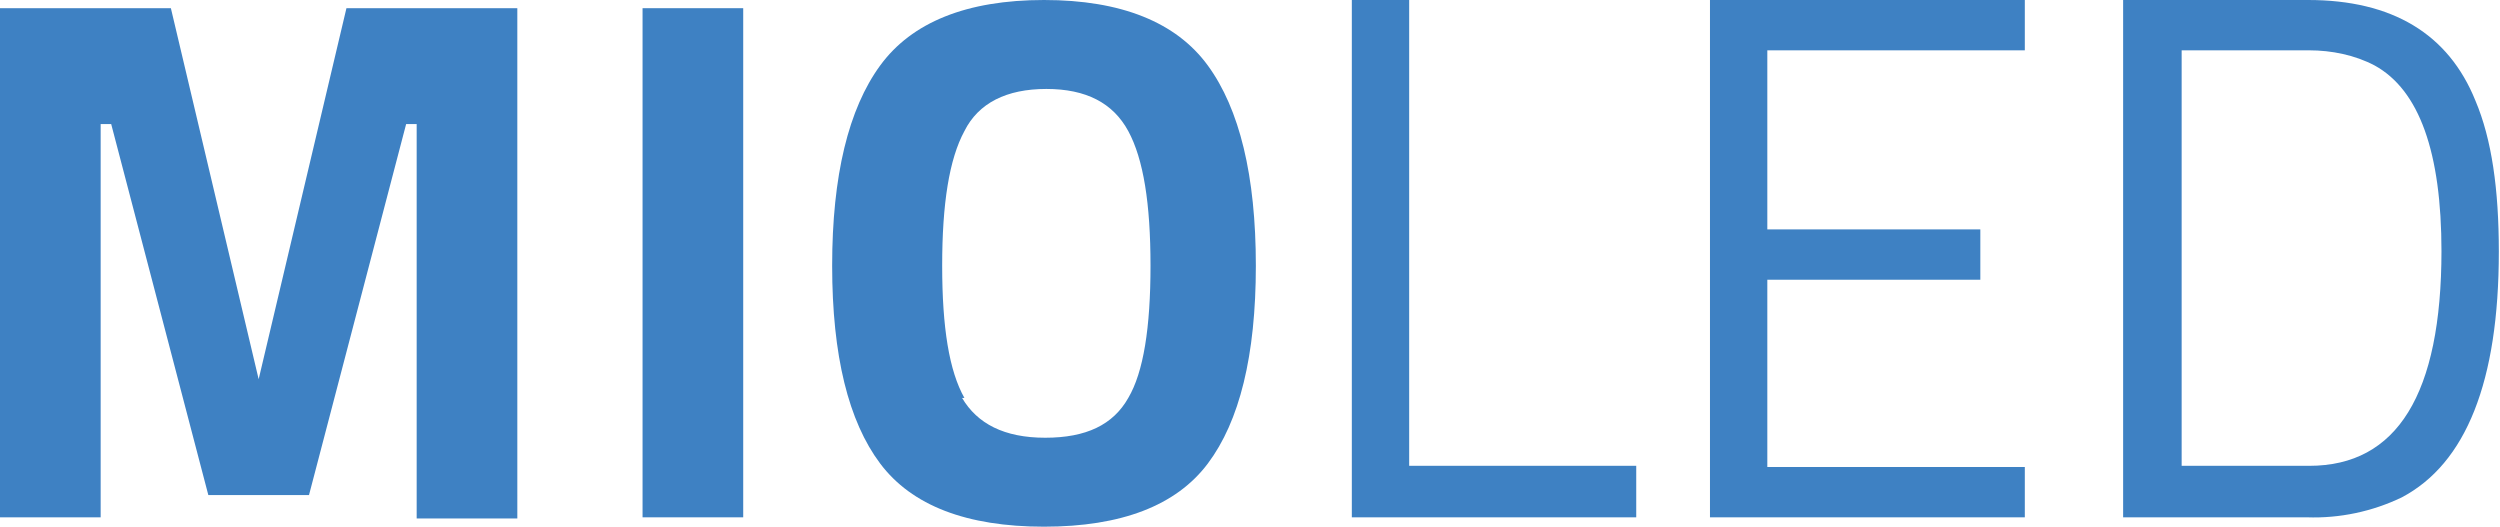
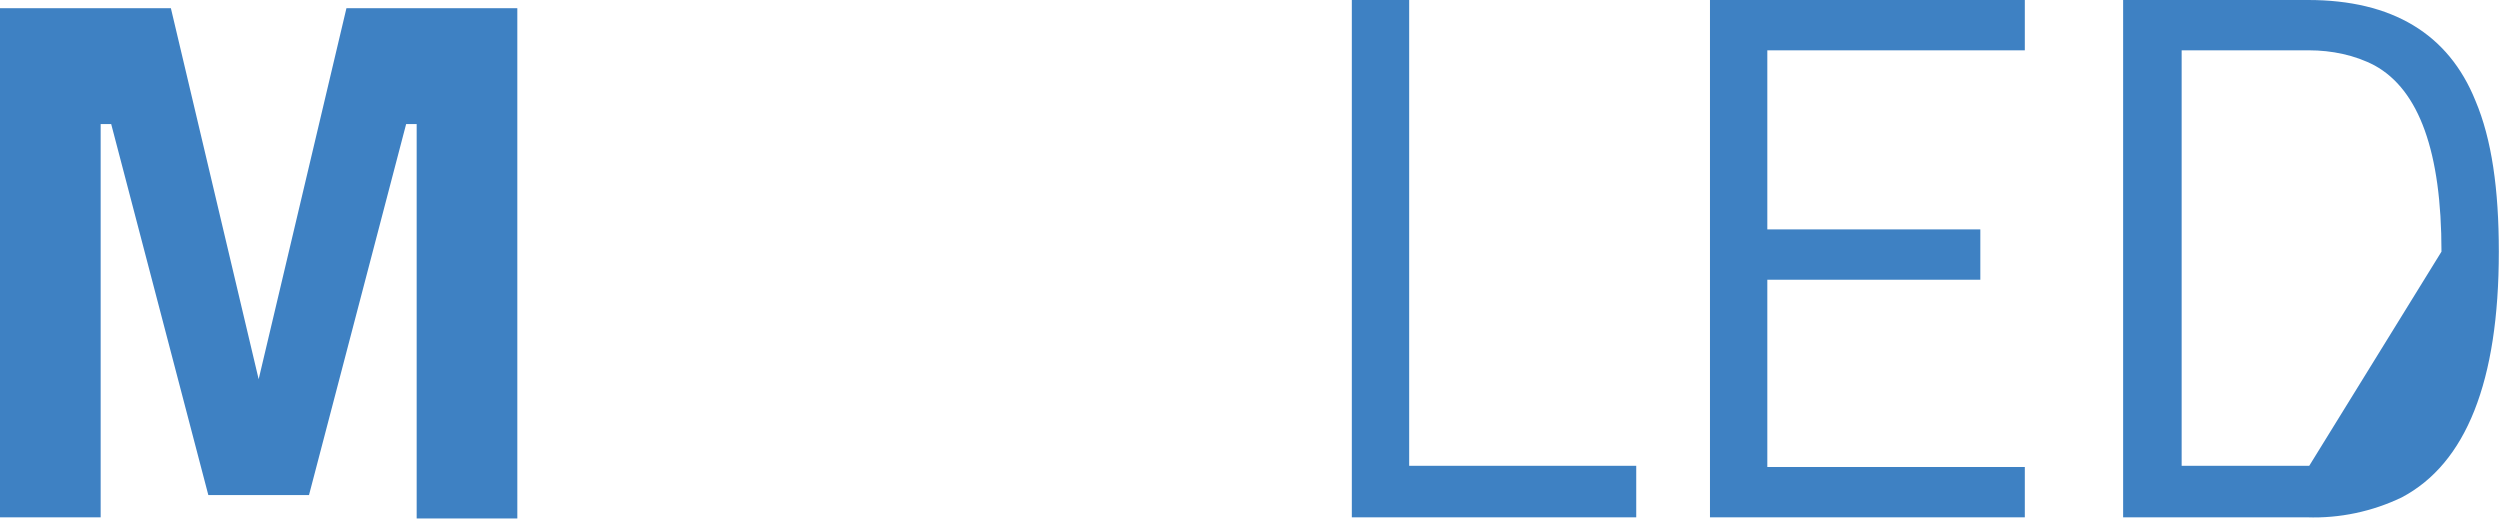
<svg xmlns="http://www.w3.org/2000/svg" id="Laag_1" width="213.6" height="45" version="1.1" viewBox="0 0 213.6 45">
  <defs>
    <style>
      .st0 {
        fill: none;
      }

      .st1 {
        fill: #3e81c3;
      }

      .st2 {
        clip-path: url(#clippath);
      }
    </style>
    <clipPath id="clippath">
      <rect class="st0" width="213.6" height="45" />
    </clipPath>
  </defs>
  <g id="Group_18">
    <path id="Path_1" class="st1" d="M29.6.7l-7.5,31.7L14.6.7H0v43.5h8.6V10.6h.9l8.3,31.7h8.6l8.3-31.7h.9v33.7h8.6V.7h-14.6Z" />
-     <rect id="Rectangle_9" class="st1" x="54.9" y=".7" width="8.6" height="43.5" />
    <g id="Group_17">
      <g class="st2">
        <g id="Group_16">
-           <path id="Path_2" class="st1" d="M103.2,39.6c-2.7,3.6-7.4,5.4-14,5.4s-11.3-1.8-14-5.4c-2.7-3.6-4.1-9.2-4.1-16.9,0-7.7,1.4-13.4,4.1-17.1,2.7-3.7,7.4-5.6,14-5.6s11.3,1.9,14,5.6c2.7,3.7,4.1,9.4,4.1,17.1,0,7.7-1.4,13.3-4.1,16.9M82.2,34c1.3,2.2,3.6,3.4,7.1,3.4s5.8-1.1,7.1-3.4c1.3-2.2,1.9-6,1.9-11.3,0-5.3-.6-9.1-1.9-11.5-1.3-2.4-3.6-3.6-7-3.6s-5.8,1.2-7,3.6c-1.3,2.4-1.9,6.2-1.9,11.5,0,5.3.6,9,1.9,11.3" />
          <path id="Path_3" class="st1" d="M139.9,44.2h-24.4V0h4.9v39.8h19.4v4.4Z" />
          <path id="Path_4" class="st1" d="M146.1,44.2V0h26.9v4.3h-22v15.3h18.2v4.3h-18.2v16h22v4.3h-26.9Z" />
-           <path id="Path_5" class="st1" d="M197.2,44.2h-15.8V0h15.8c7.2,0,12,2.9,14.3,8.6,1.4,3.3,2,7.6,2,12.9,0,11.1-2.8,18.1-8.3,21-2.5,1.2-5.3,1.8-8.1,1.7M208.6,21.5c0-8.5-1.9-13.8-5.7-15.9-1.7-.9-3.7-1.3-5.6-1.3h-10.9v35.5h10.9c7.5,0,11.3-6.1,11.3-18.4" />
+           <path id="Path_5" class="st1" d="M197.2,44.2h-15.8V0h15.8c7.2,0,12,2.9,14.3,8.6,1.4,3.3,2,7.6,2,12.9,0,11.1-2.8,18.1-8.3,21-2.5,1.2-5.3,1.8-8.1,1.7M208.6,21.5c0-8.5-1.9-13.8-5.7-15.9-1.7-.9-3.7-1.3-5.6-1.3h-10.9v35.5h10.9" />
        </g>
      </g>
    </g>
  </g>
</svg>